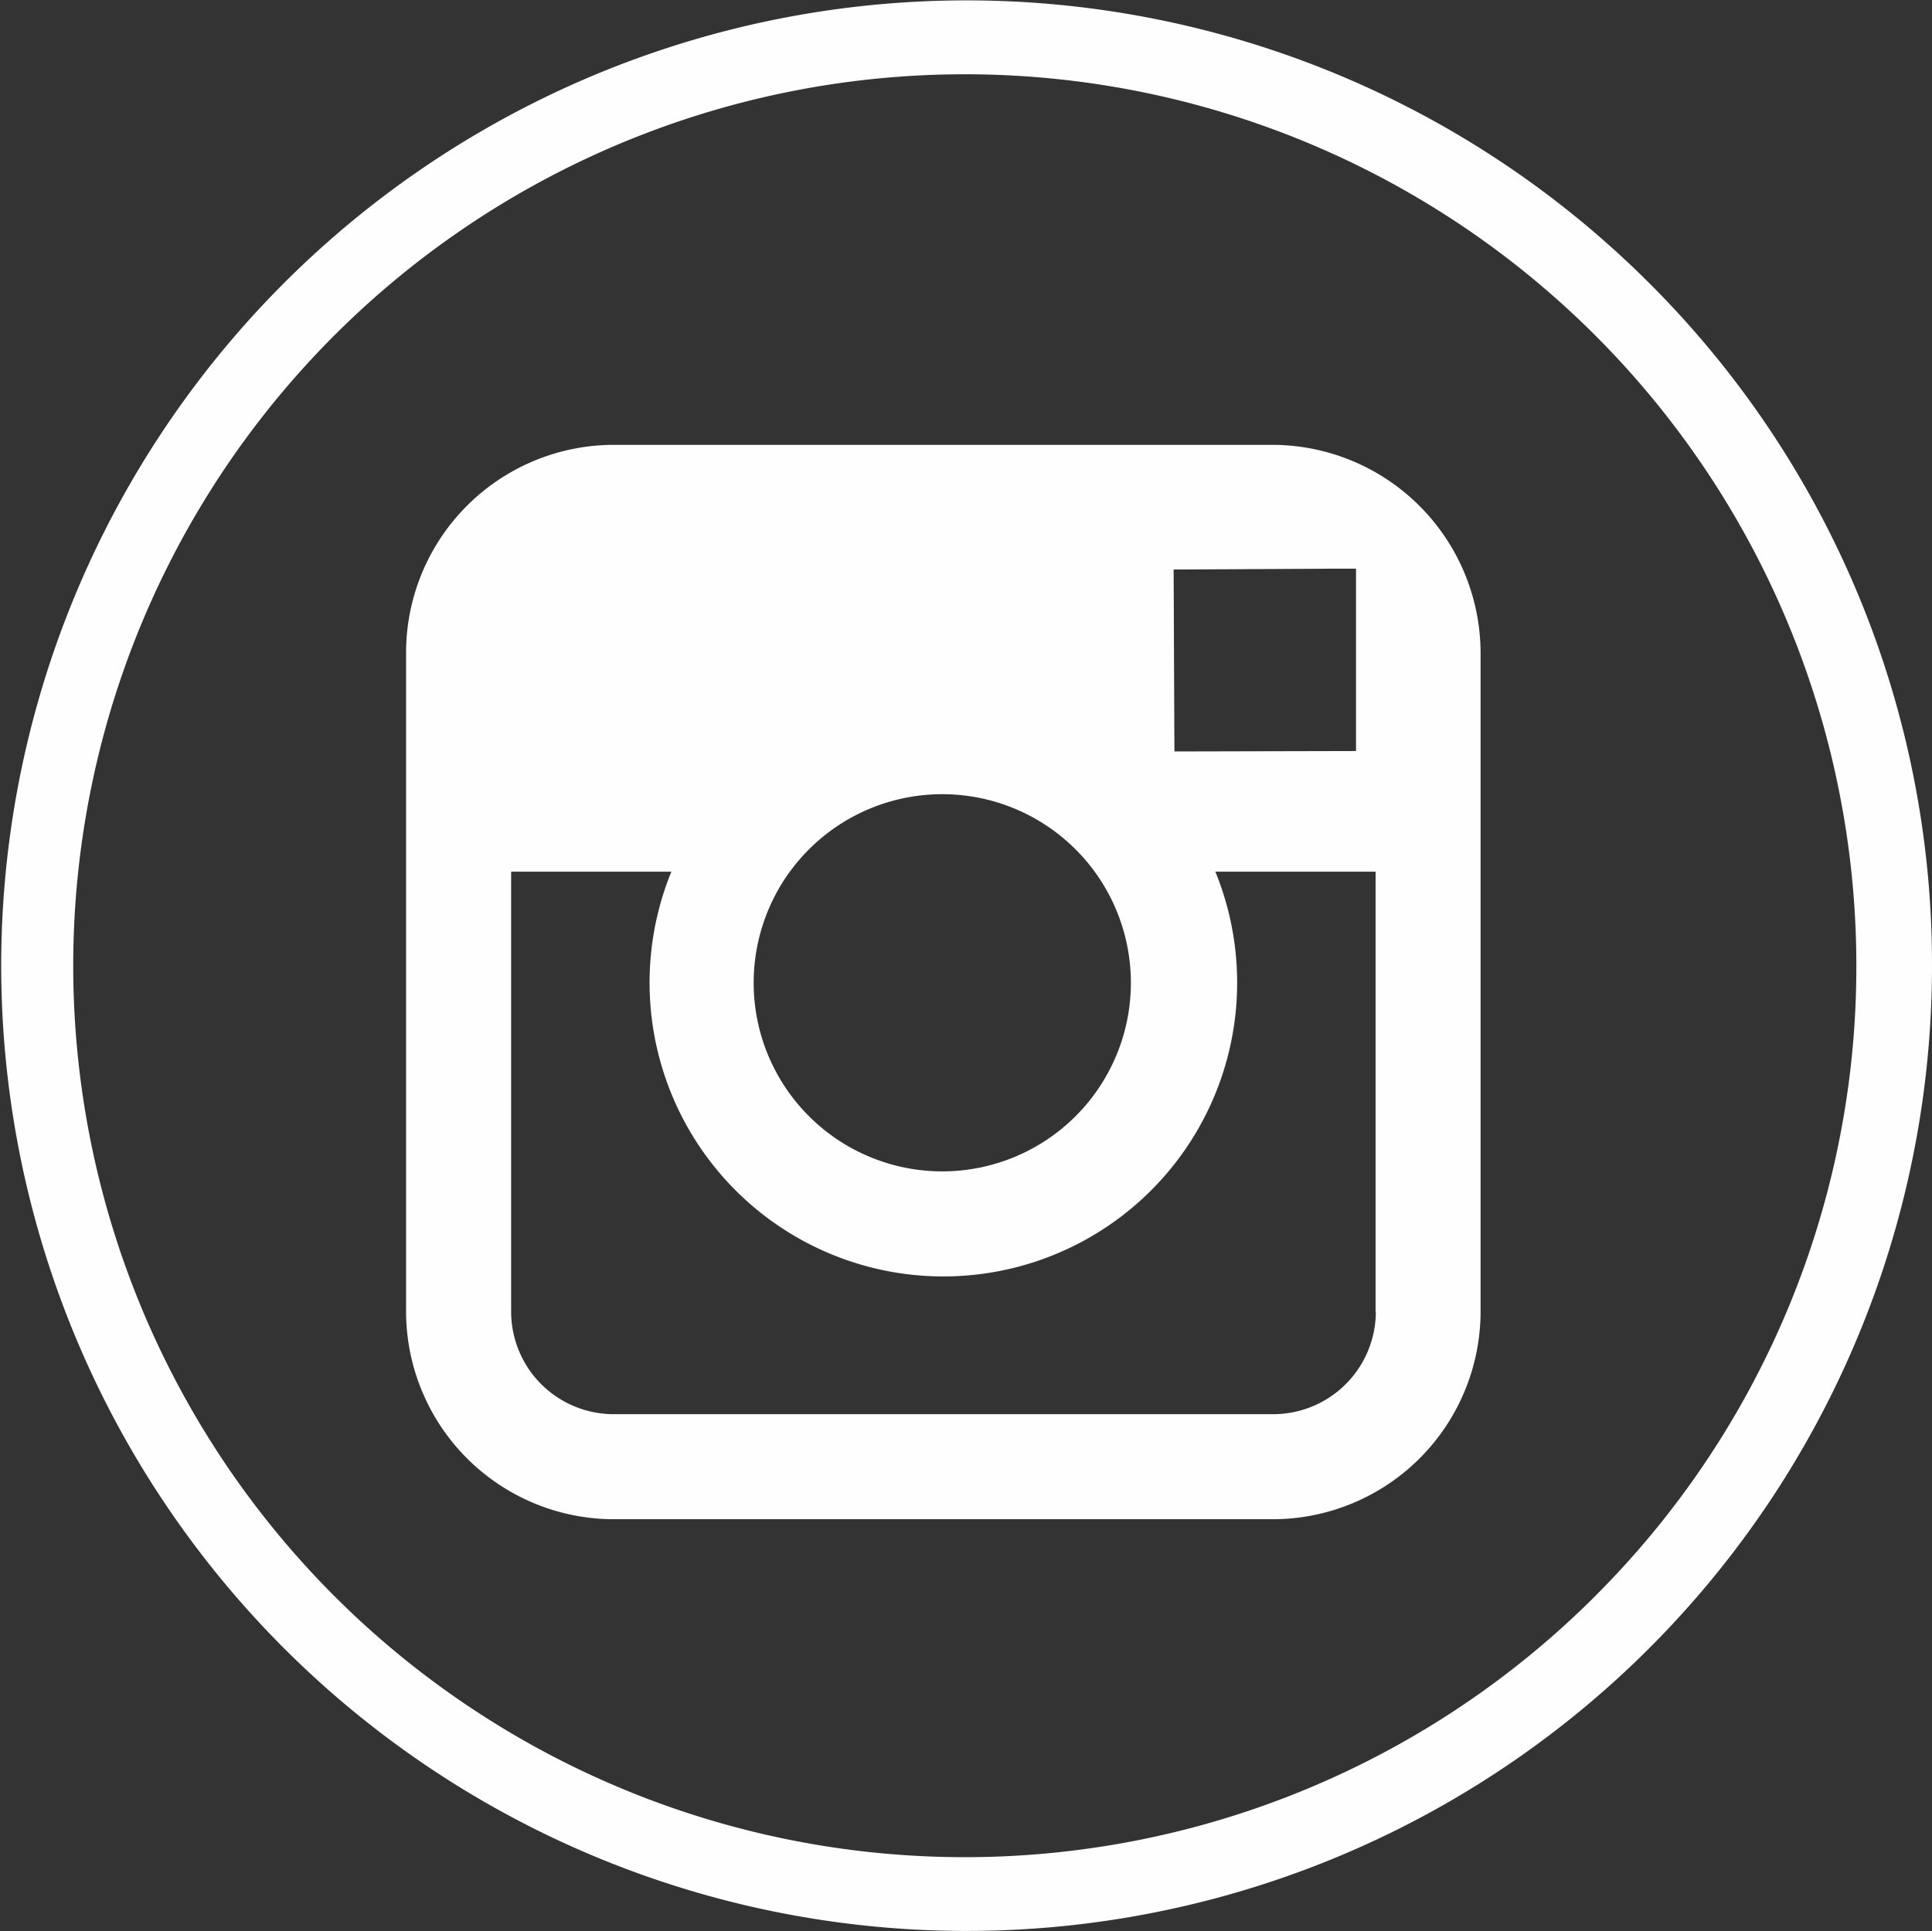
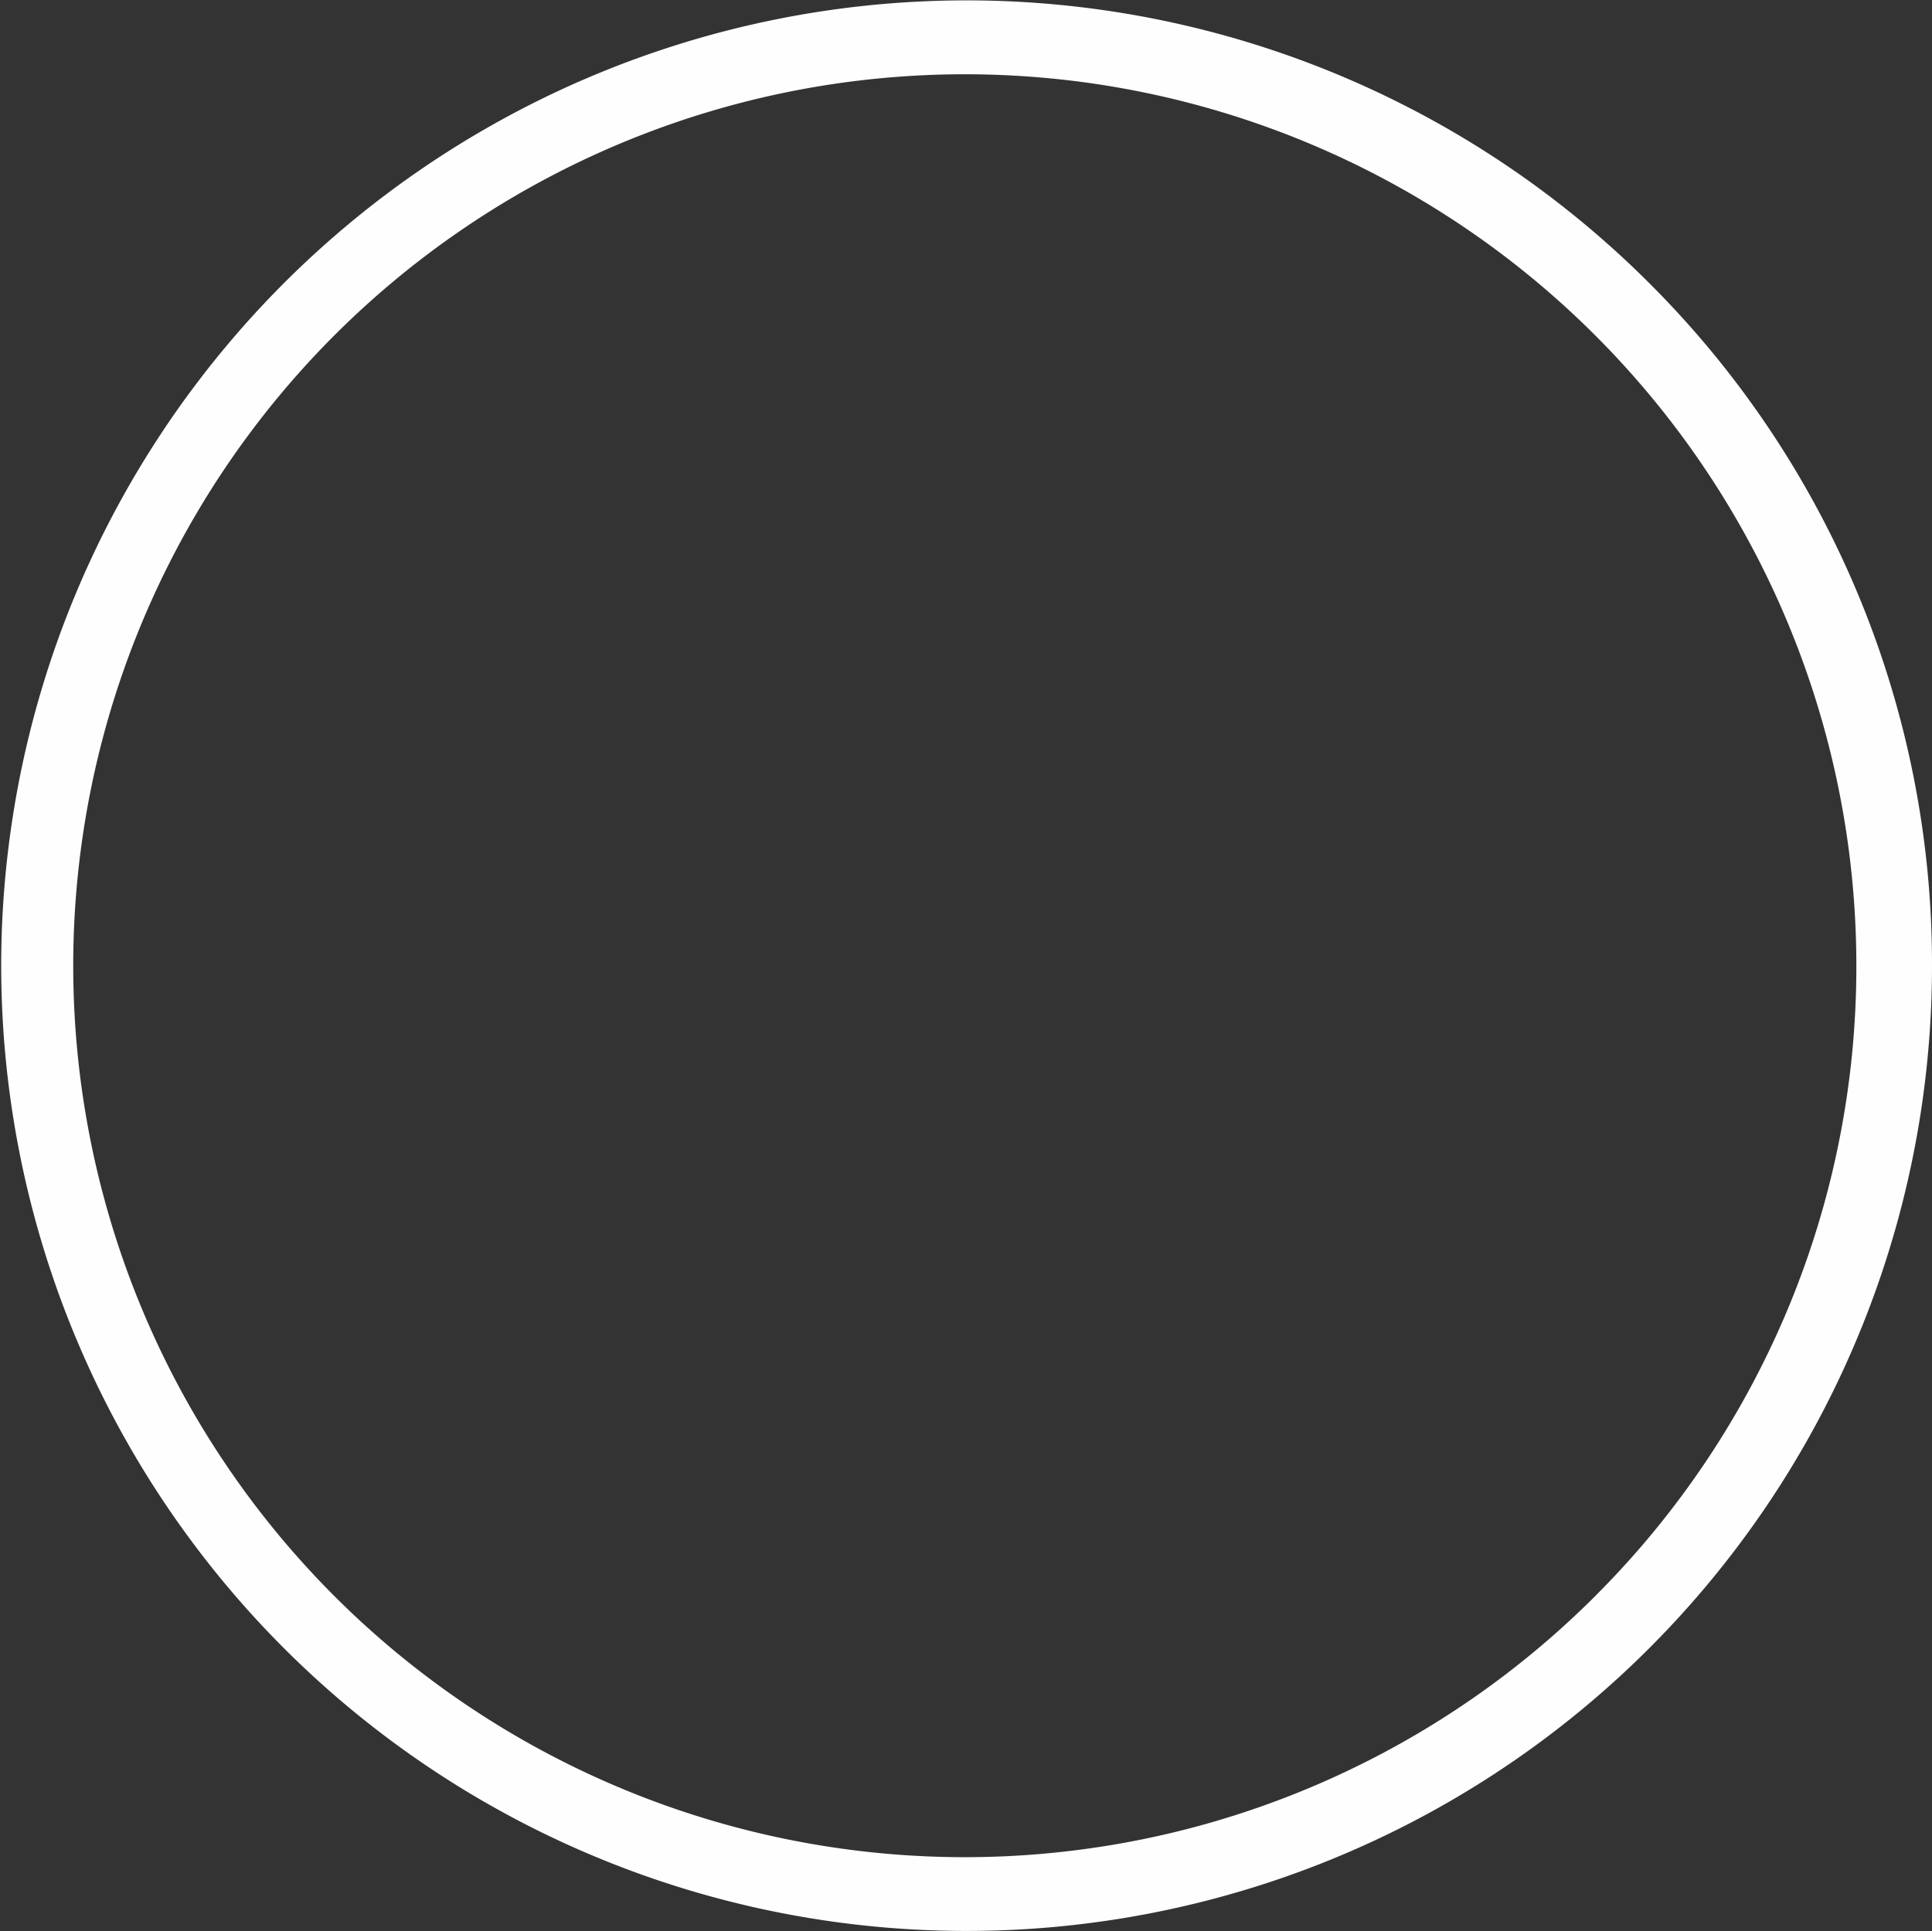
<svg xmlns="http://www.w3.org/2000/svg" width="32" height="31.993" viewBox="0 0 32 31.993">
  <rect x="0" y="0" width="32" height="31.993" fill="#333333" stroke="none" />
  <g id="facebook__x2C__social__x2C__media_x2C__social__x2C__media_x2C_" transform="translate(-136 299.9)">
    <g id="Group_27" data-name="Group 27" transform="translate(136 -299.9)">
      <path id="Path_27" data-name="Path 27" d="M43.307,20.78A15.99,15.99,0,1,0,48,32.093,15.93,15.93,0,0,0,43.307,20.78Zm-.873,21.747a14.767,14.767,0,1,1,4.313-10.433A14.724,14.724,0,0,1,42.433,42.527Z" transform="translate(-16 -16.1)" fill="#fffefe" fill-rule="evenodd" />
-       <path id="Path_28" data-name="Path 28" d="M127.351,124H116.44a3.444,3.444,0,0,0-3.44,3.44v10.917a3.444,3.444,0,0,0,3.44,3.44h10.917a3.444,3.444,0,0,0,3.44-3.44V127.44A3.454,3.454,0,0,0,127.351,124Zm.99,2.051h.393v3.021l-3.008.007-.013-3.014Zm-8.984,5.019a3.124,3.124,0,1,1-.6,1.828A3.136,3.136,0,0,1,119.356,131.07Zm9.705,7.287a1.7,1.7,0,0,1-1.7,1.7H116.44a1.7,1.7,0,0,1-1.7-1.7V131.07h2.654a4.866,4.866,0,1,0,9.01,0h2.654v7.287Z" transform="translate(-106.274 -116.631)" fill="#fffefe" />
    </g>
  </g>
</svg>